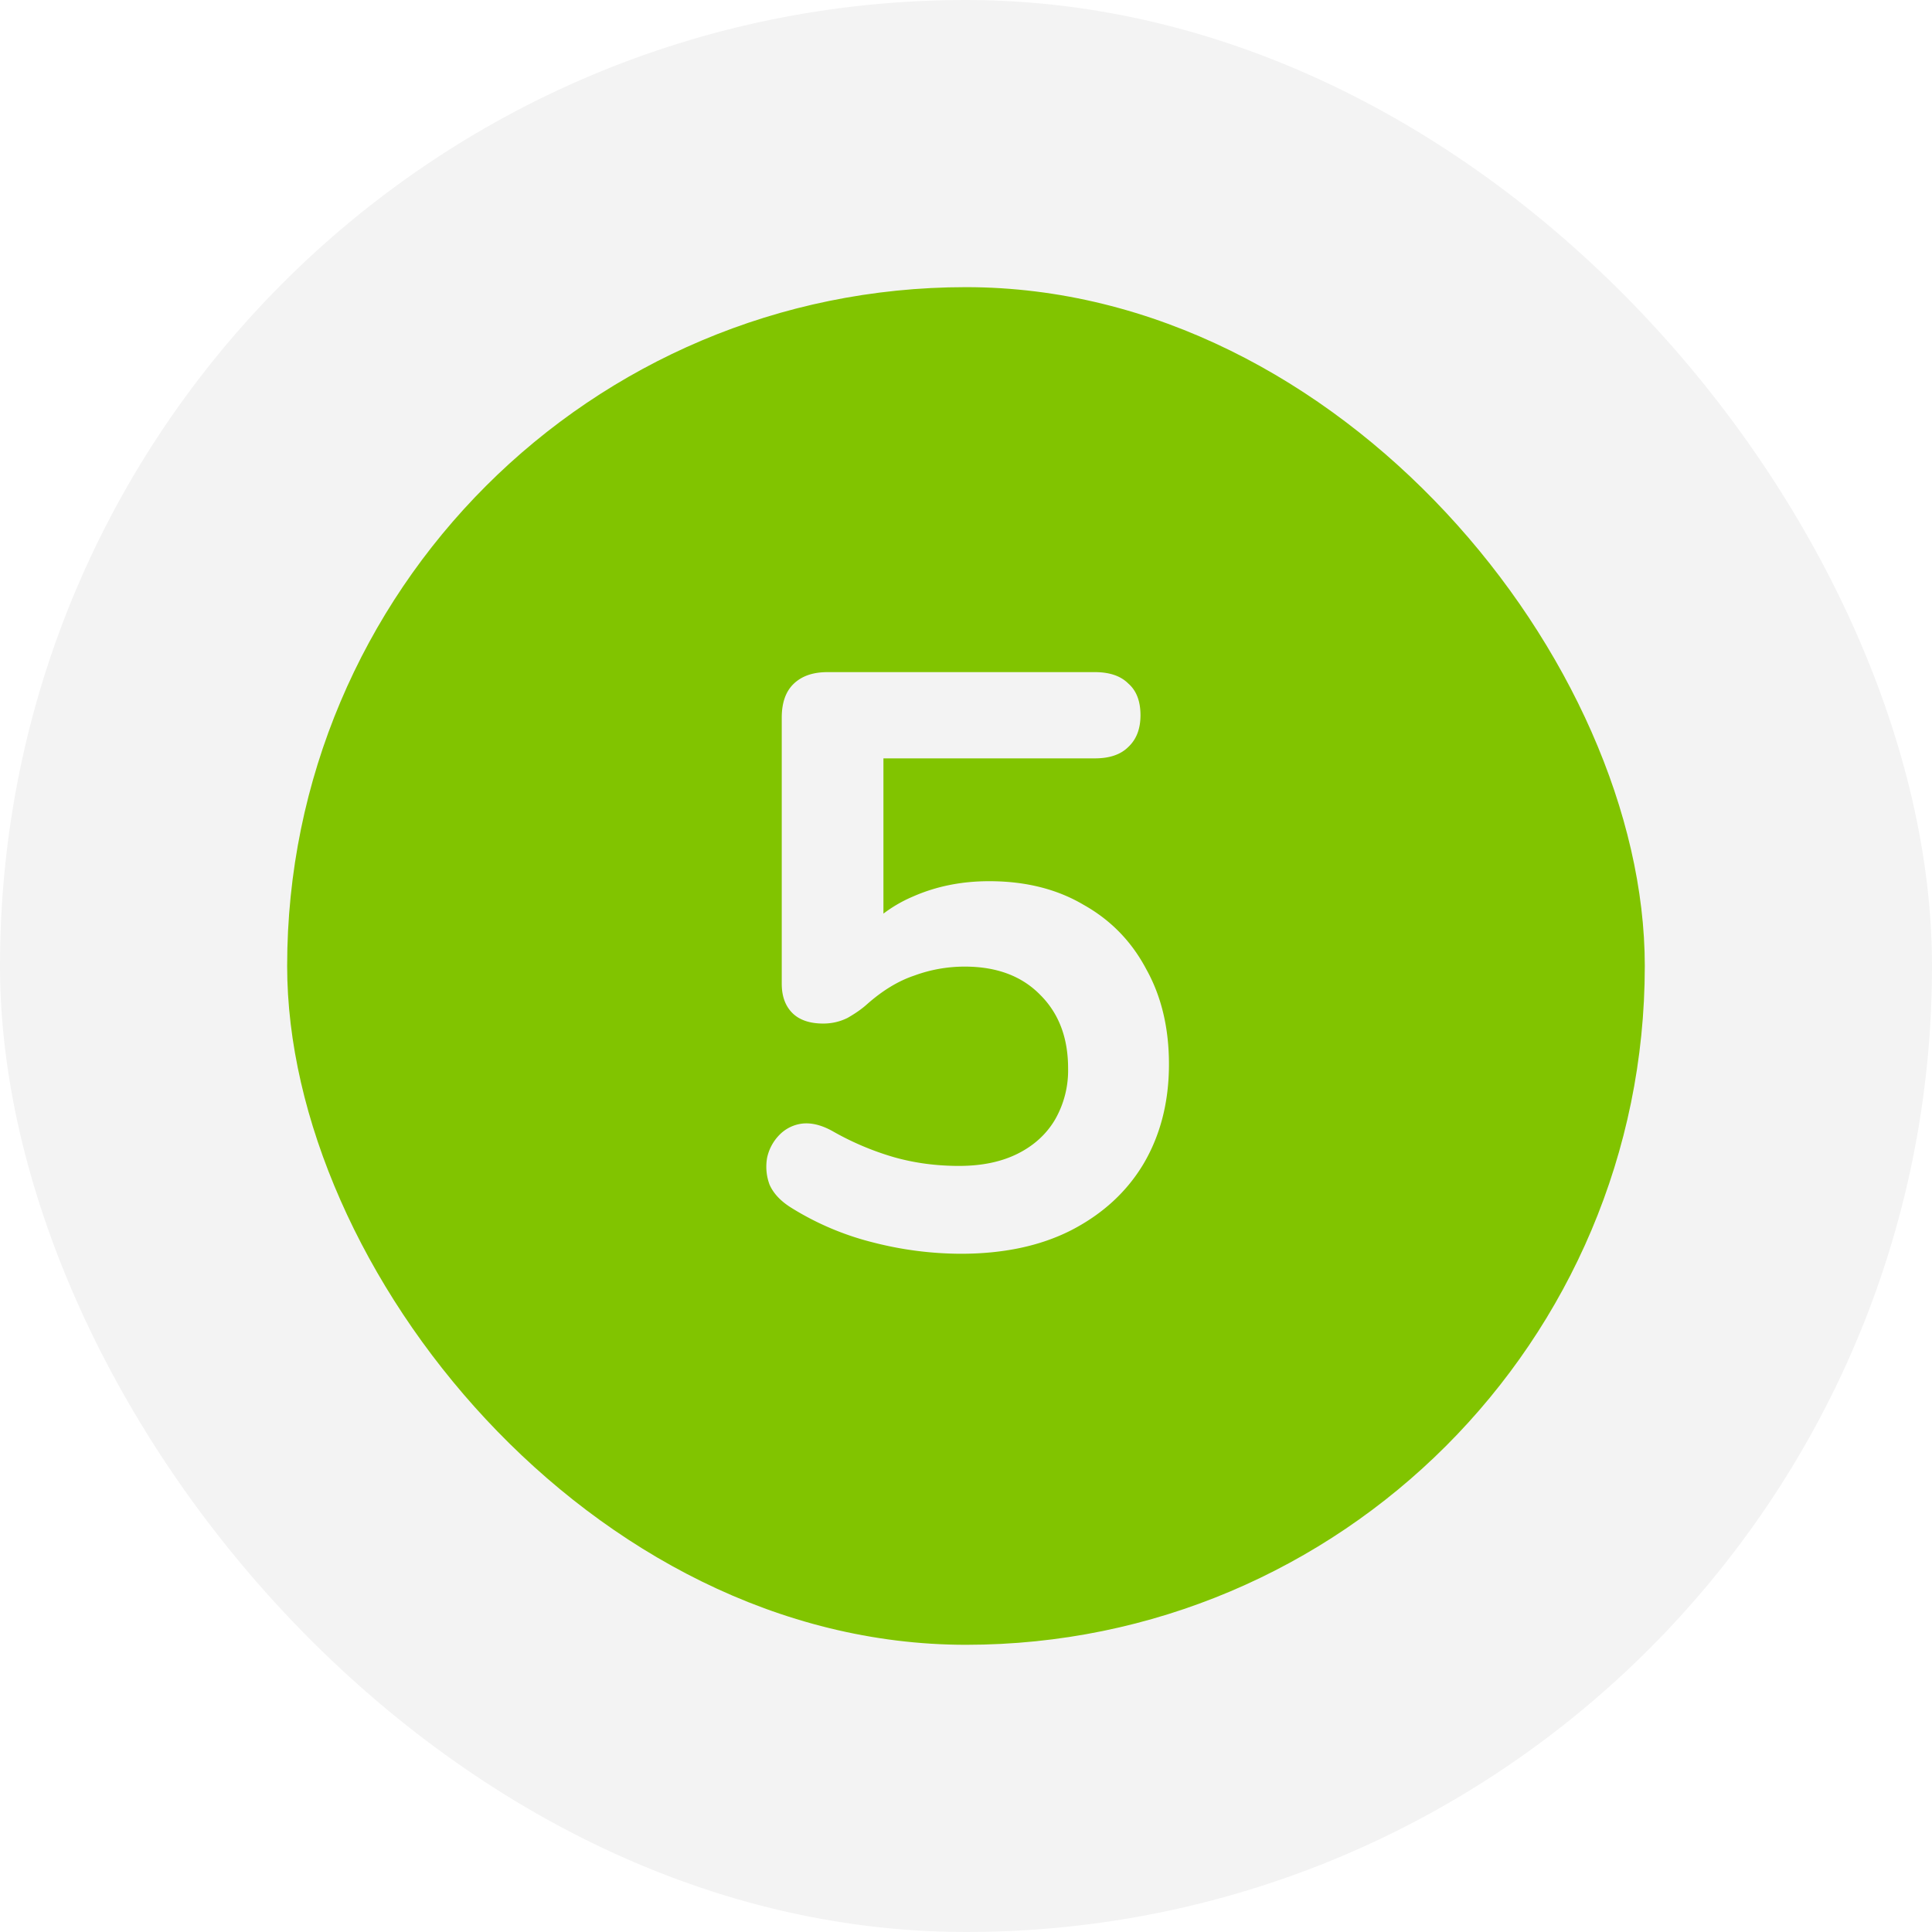
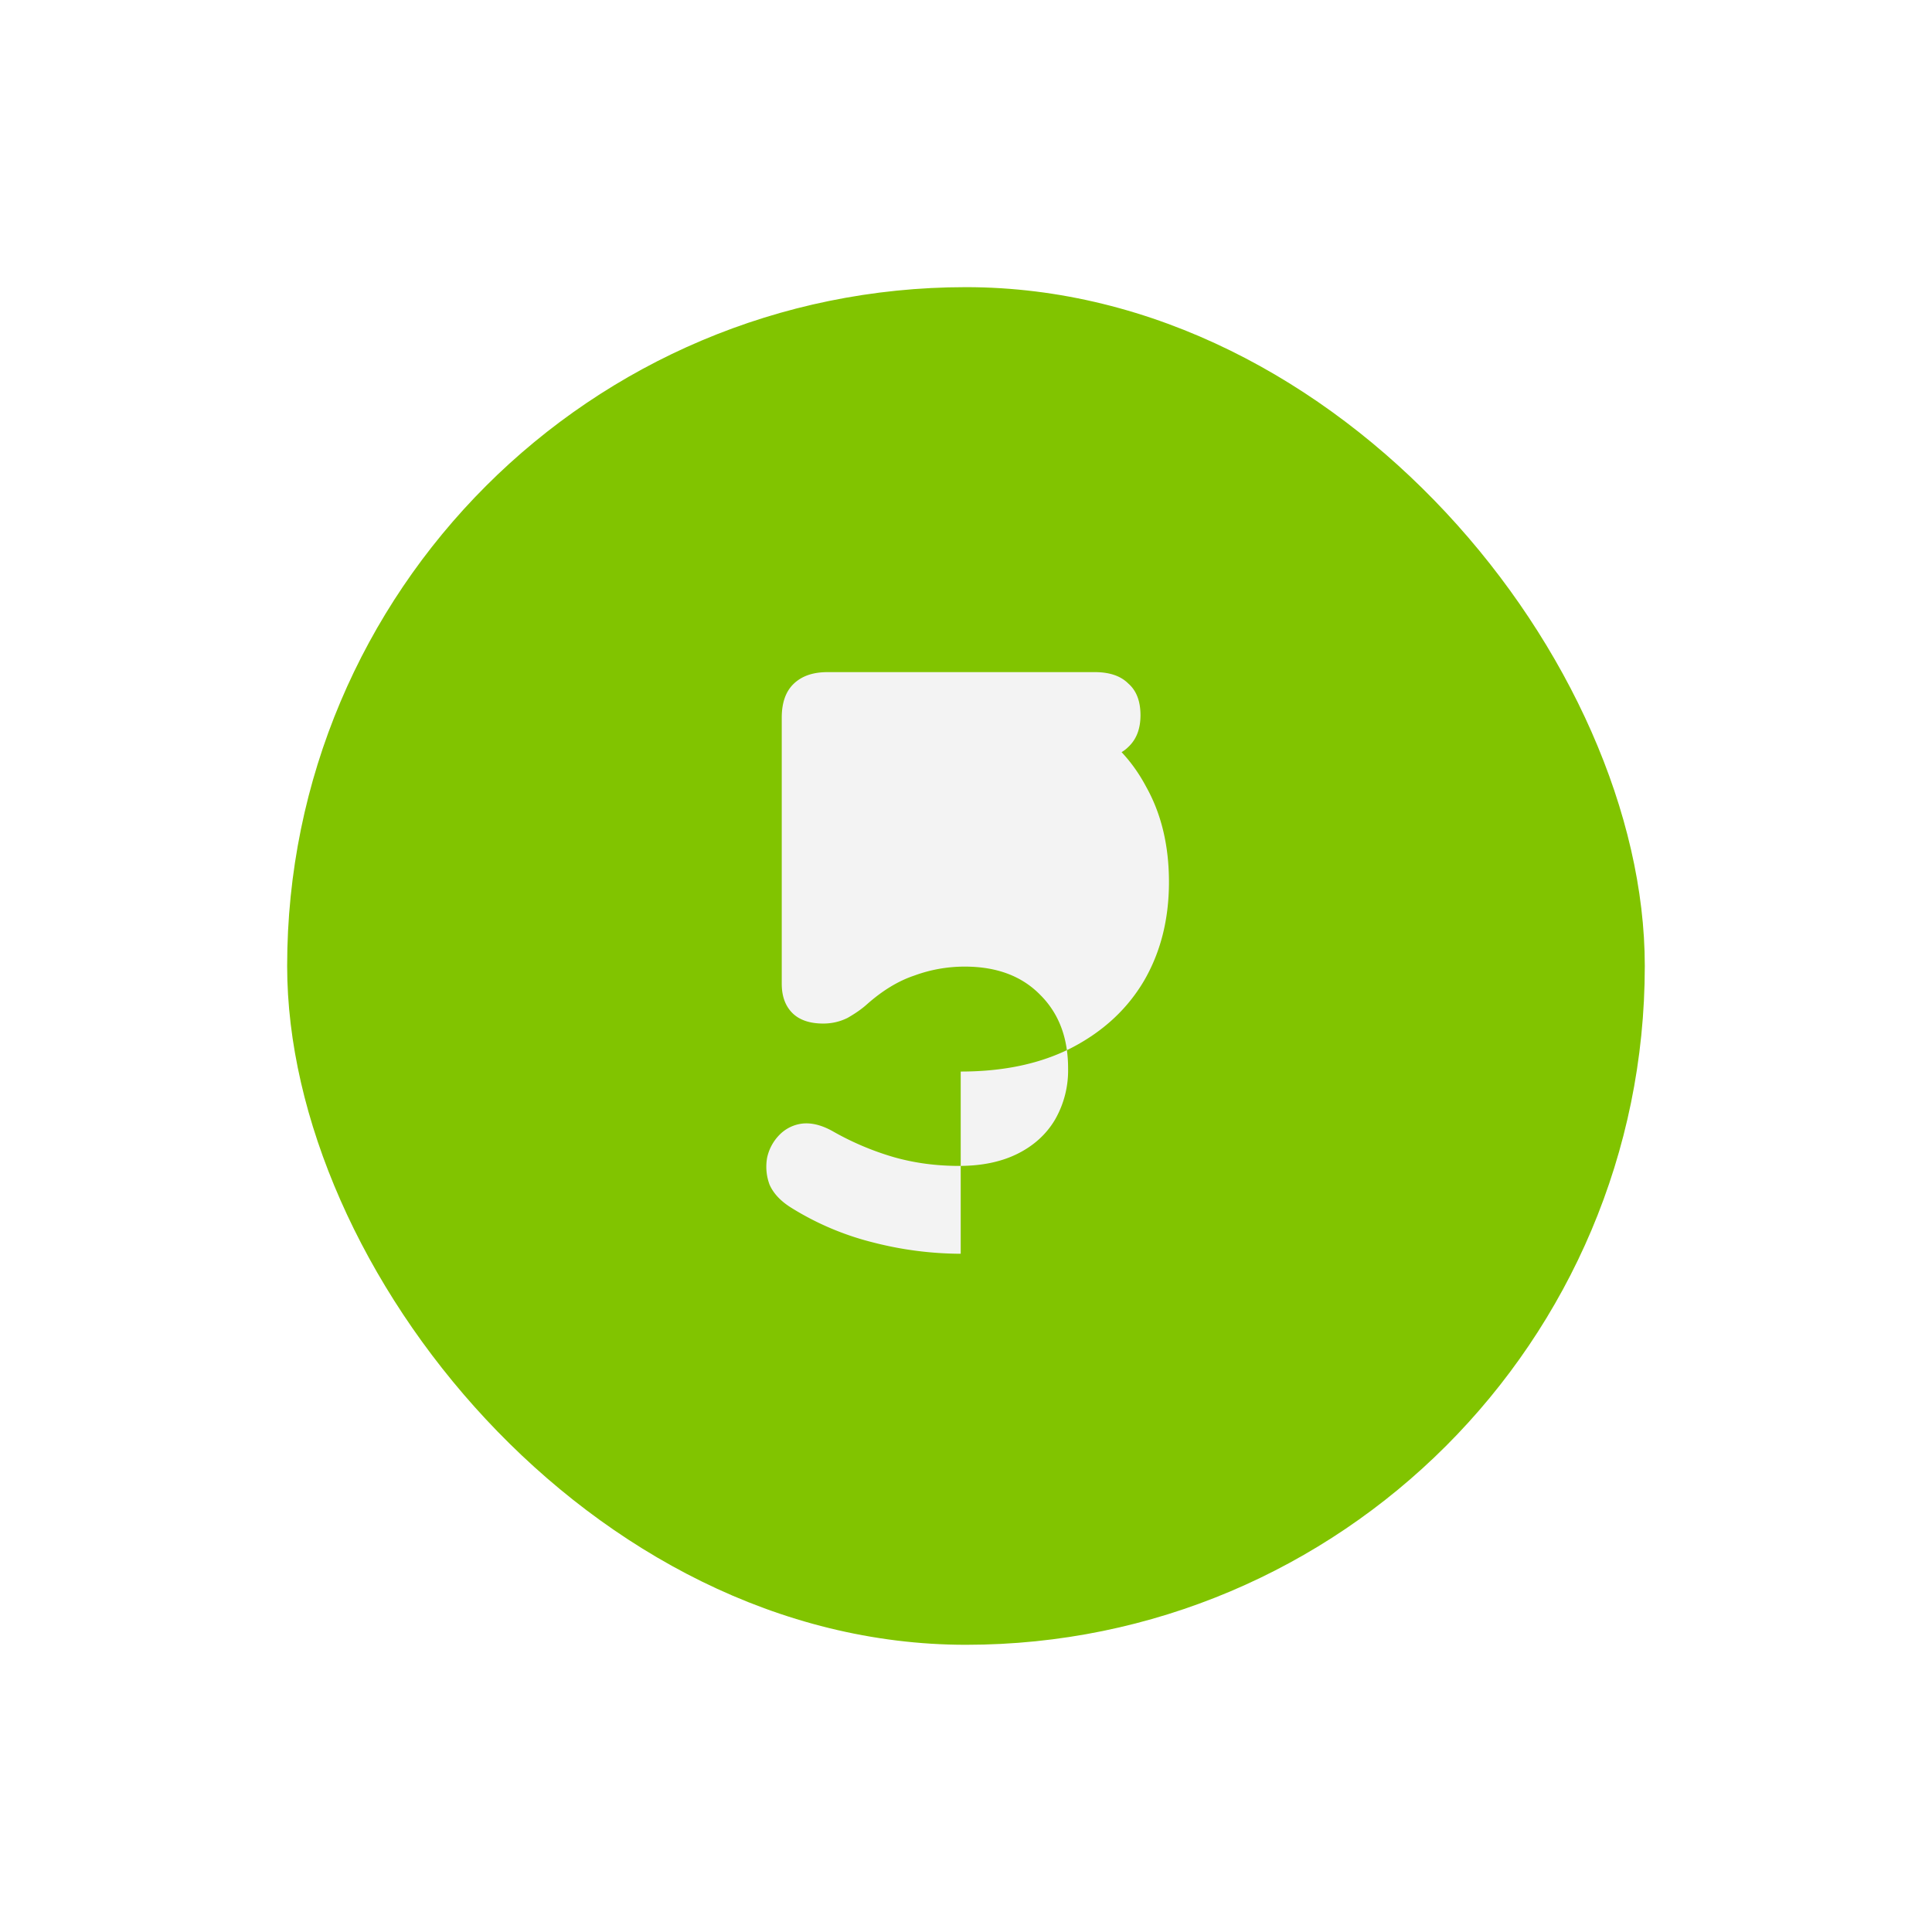
<svg xmlns="http://www.w3.org/2000/svg" width="38" height="38" fill="none">
  <g filter="url(#a)">
-     <rect width="38" height="38" rx="19" fill="#F3F3F3" />
-   </g>
+     </g>
  <rect x="5.648" y="5.648" width="26.703" height="26.703" rx="13.351" fill="#81C400" />
-   <path d="M18.896 24.66a6.989 6.989 0 0 1-1.728-.224 5.596 5.596 0 0 1-1.616-.688c-.202-.128-.341-.277-.416-.448a1.007 1.007 0 0 1-.048-.528.913.913 0 0 1 .24-.448.751.751 0 0 1 .448-.224c.182-.021.379.027.592.144a5.56 5.56 0 0 0 1.2.512c.406.117.838.176 1.296.176.448 0 .832-.08 1.152-.24.32-.16.566-.384.736-.672a1.94 1.94 0 0 0 .256-1.008c0-.597-.181-1.077-.544-1.44-.362-.373-.858-.56-1.488-.56a2.86 2.86 0 0 0-.992.176c-.32.107-.634.299-.944.576-.096.085-.218.17-.368.256-.15.075-.31.112-.48.112-.266 0-.47-.07-.608-.208-.138-.139-.208-.33-.208-.576v-5.232c0-.288.075-.506.224-.656.16-.16.384-.24.672-.24h5.264c.288 0 .507.075.656.224.16.139.24.347.24.624 0 .267-.08.475-.24.624-.15.15-.368.224-.656.224h-4.16V18.5h-.528a2.707 2.707 0 0 1 1.104-.864c.459-.203.96-.304 1.504-.304.715 0 1.334.155 1.856.464.534.299.944.72 1.232 1.264.299.534.448 1.158.448 1.872 0 .736-.165 1.387-.496 1.952-.33.555-.805.992-1.424 1.312-.608.31-1.333.464-2.176.464z" fill="#F3F3F3" />
+   <path d="M18.896 24.66a6.989 6.989 0 0 1-1.728-.224 5.596 5.596 0 0 1-1.616-.688c-.202-.128-.341-.277-.416-.448a1.007 1.007 0 0 1-.048-.528.913.913 0 0 1 .24-.448.751.751 0 0 1 .448-.224c.182-.021.379.027.592.144a5.56 5.56 0 0 0 1.2.512c.406.117.838.176 1.296.176.448 0 .832-.08 1.152-.24.32-.16.566-.384.736-.672a1.94 1.94 0 0 0 .256-1.008c0-.597-.181-1.077-.544-1.44-.362-.373-.858-.56-1.488-.56a2.86 2.86 0 0 0-.992.176c-.32.107-.634.299-.944.576-.096.085-.218.17-.368.256-.15.075-.31.112-.48.112-.266 0-.47-.07-.608-.208-.138-.139-.208-.33-.208-.576v-5.232c0-.288.075-.506.224-.656.16-.16.384-.24.672-.24h5.264c.288 0 .507.075.656.224.16.139.24.347.24.624 0 .267-.08.475-.24.624-.15.15-.368.224-.656.224h-4.16h-.528a2.707 2.707 0 0 1 1.104-.864c.459-.203.96-.304 1.504-.304.715 0 1.334.155 1.856.464.534.299.944.72 1.232 1.264.299.534.448 1.158.448 1.872 0 .736-.165 1.387-.496 1.952-.33.555-.805.992-1.424 1.312-.608.31-1.333.464-2.176.464z" fill="#F3F3F3" />
  <defs>
    <filter id="a" x="-1.418" y="-1.418" width="40.835" height="40.835" filterUnits="userSpaceOnUse" color-interpolation-filters="sRGB">
      <feFlood flood-opacity="0" result="BackgroundImageFix" />
      <feBlend in="SourceGraphic" in2="BackgroundImageFix" result="shape" />
      <feColorMatrix in="SourceAlpha" values="0 0 0 0 0 0 0 0 0 0 0 0 0 0 0 0 0 0 127 0" result="hardAlpha" />
      <feOffset dx="1.418" dy="1.418" />
      <feGaussianBlur stdDeviation="1.772" />
      <feComposite in2="hardAlpha" operator="arithmetic" k2="-1" k3="1" />
      <feColorMatrix values="0 0 0 0 0.804 0 0 0 0 0.804 0 0 0 0 0.804 0 0 0 1 0" />
      <feBlend in2="shape" result="effect1_innerShadow_428_2179" />
      <feColorMatrix in="SourceAlpha" values="0 0 0 0 0 0 0 0 0 0 0 0 0 0 0 0 0 0 127 0" result="hardAlpha" />
      <feOffset dx="-1.418" dy="-1.418" />
      <feGaussianBlur stdDeviation="1.772" />
      <feComposite in2="hardAlpha" operator="arithmetic" k2="-1" k3="1" />
      <feColorMatrix values="0 0 0 0 1 0 0 0 0 1 0 0 0 0 1 0 0 0 1 0" />
      <feBlend in2="effect1_innerShadow_428_2179" result="effect2_innerShadow_428_2179" />
    </filter>
  </defs>
</svg>